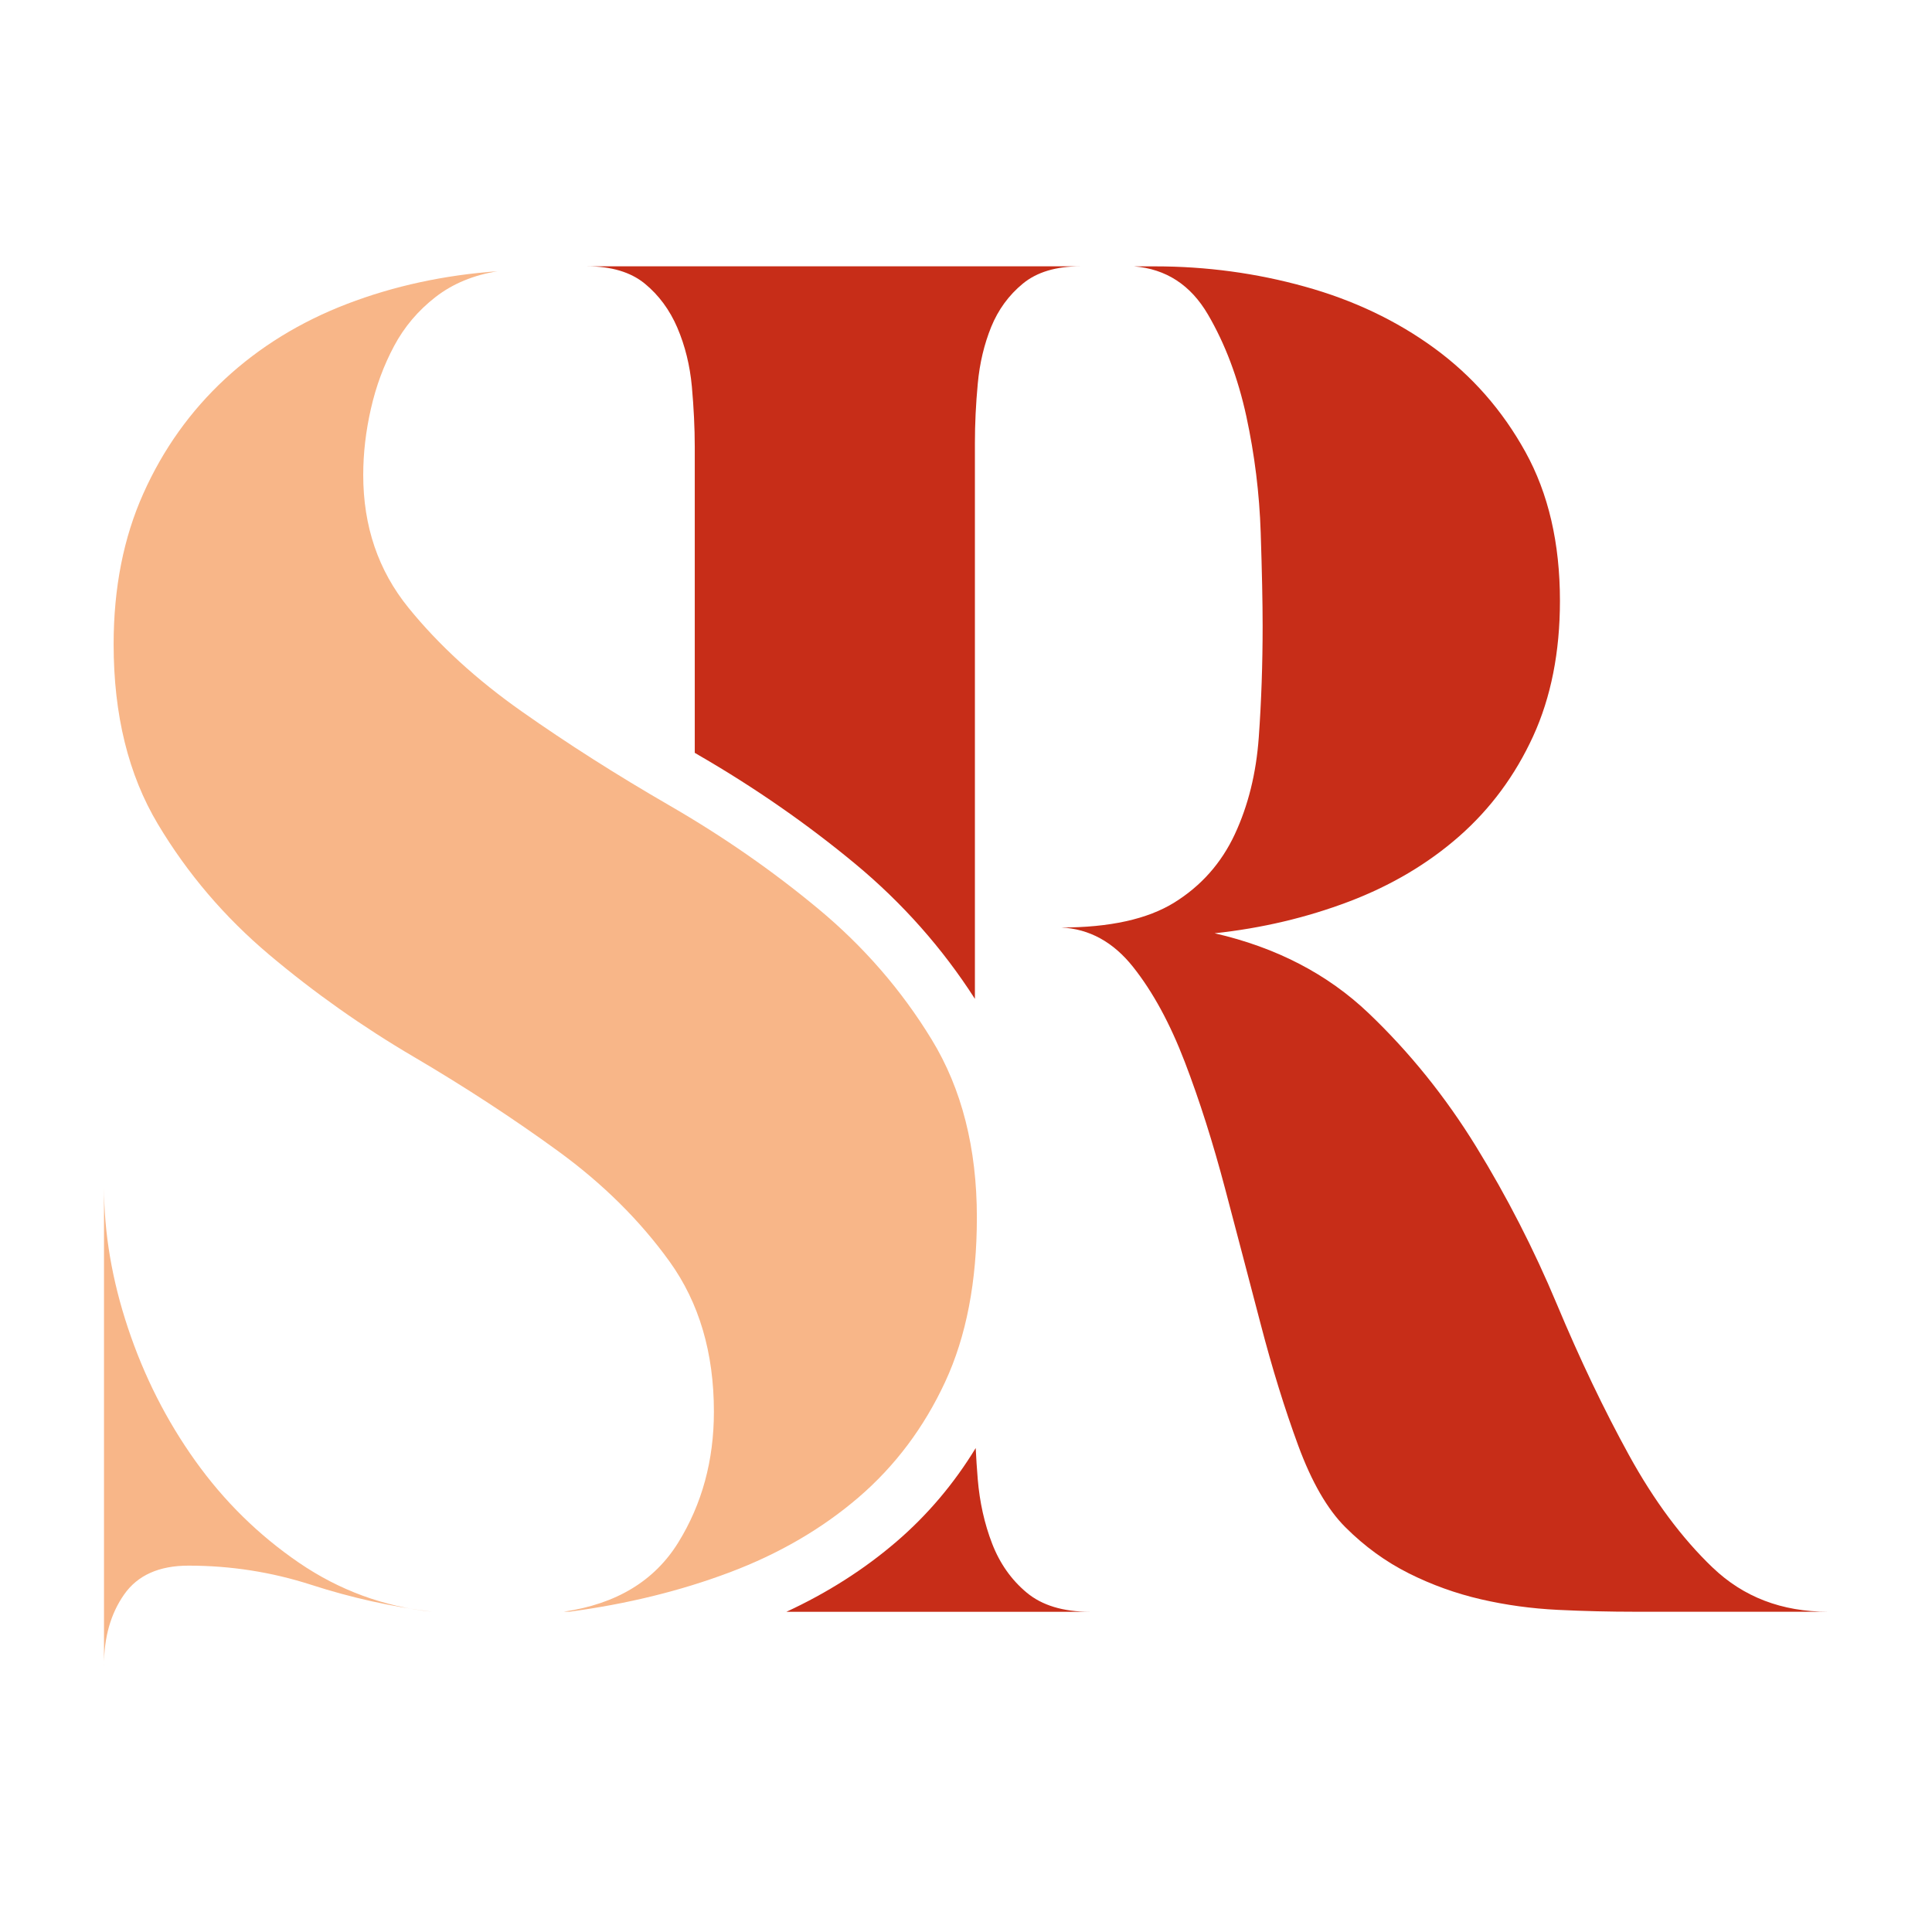
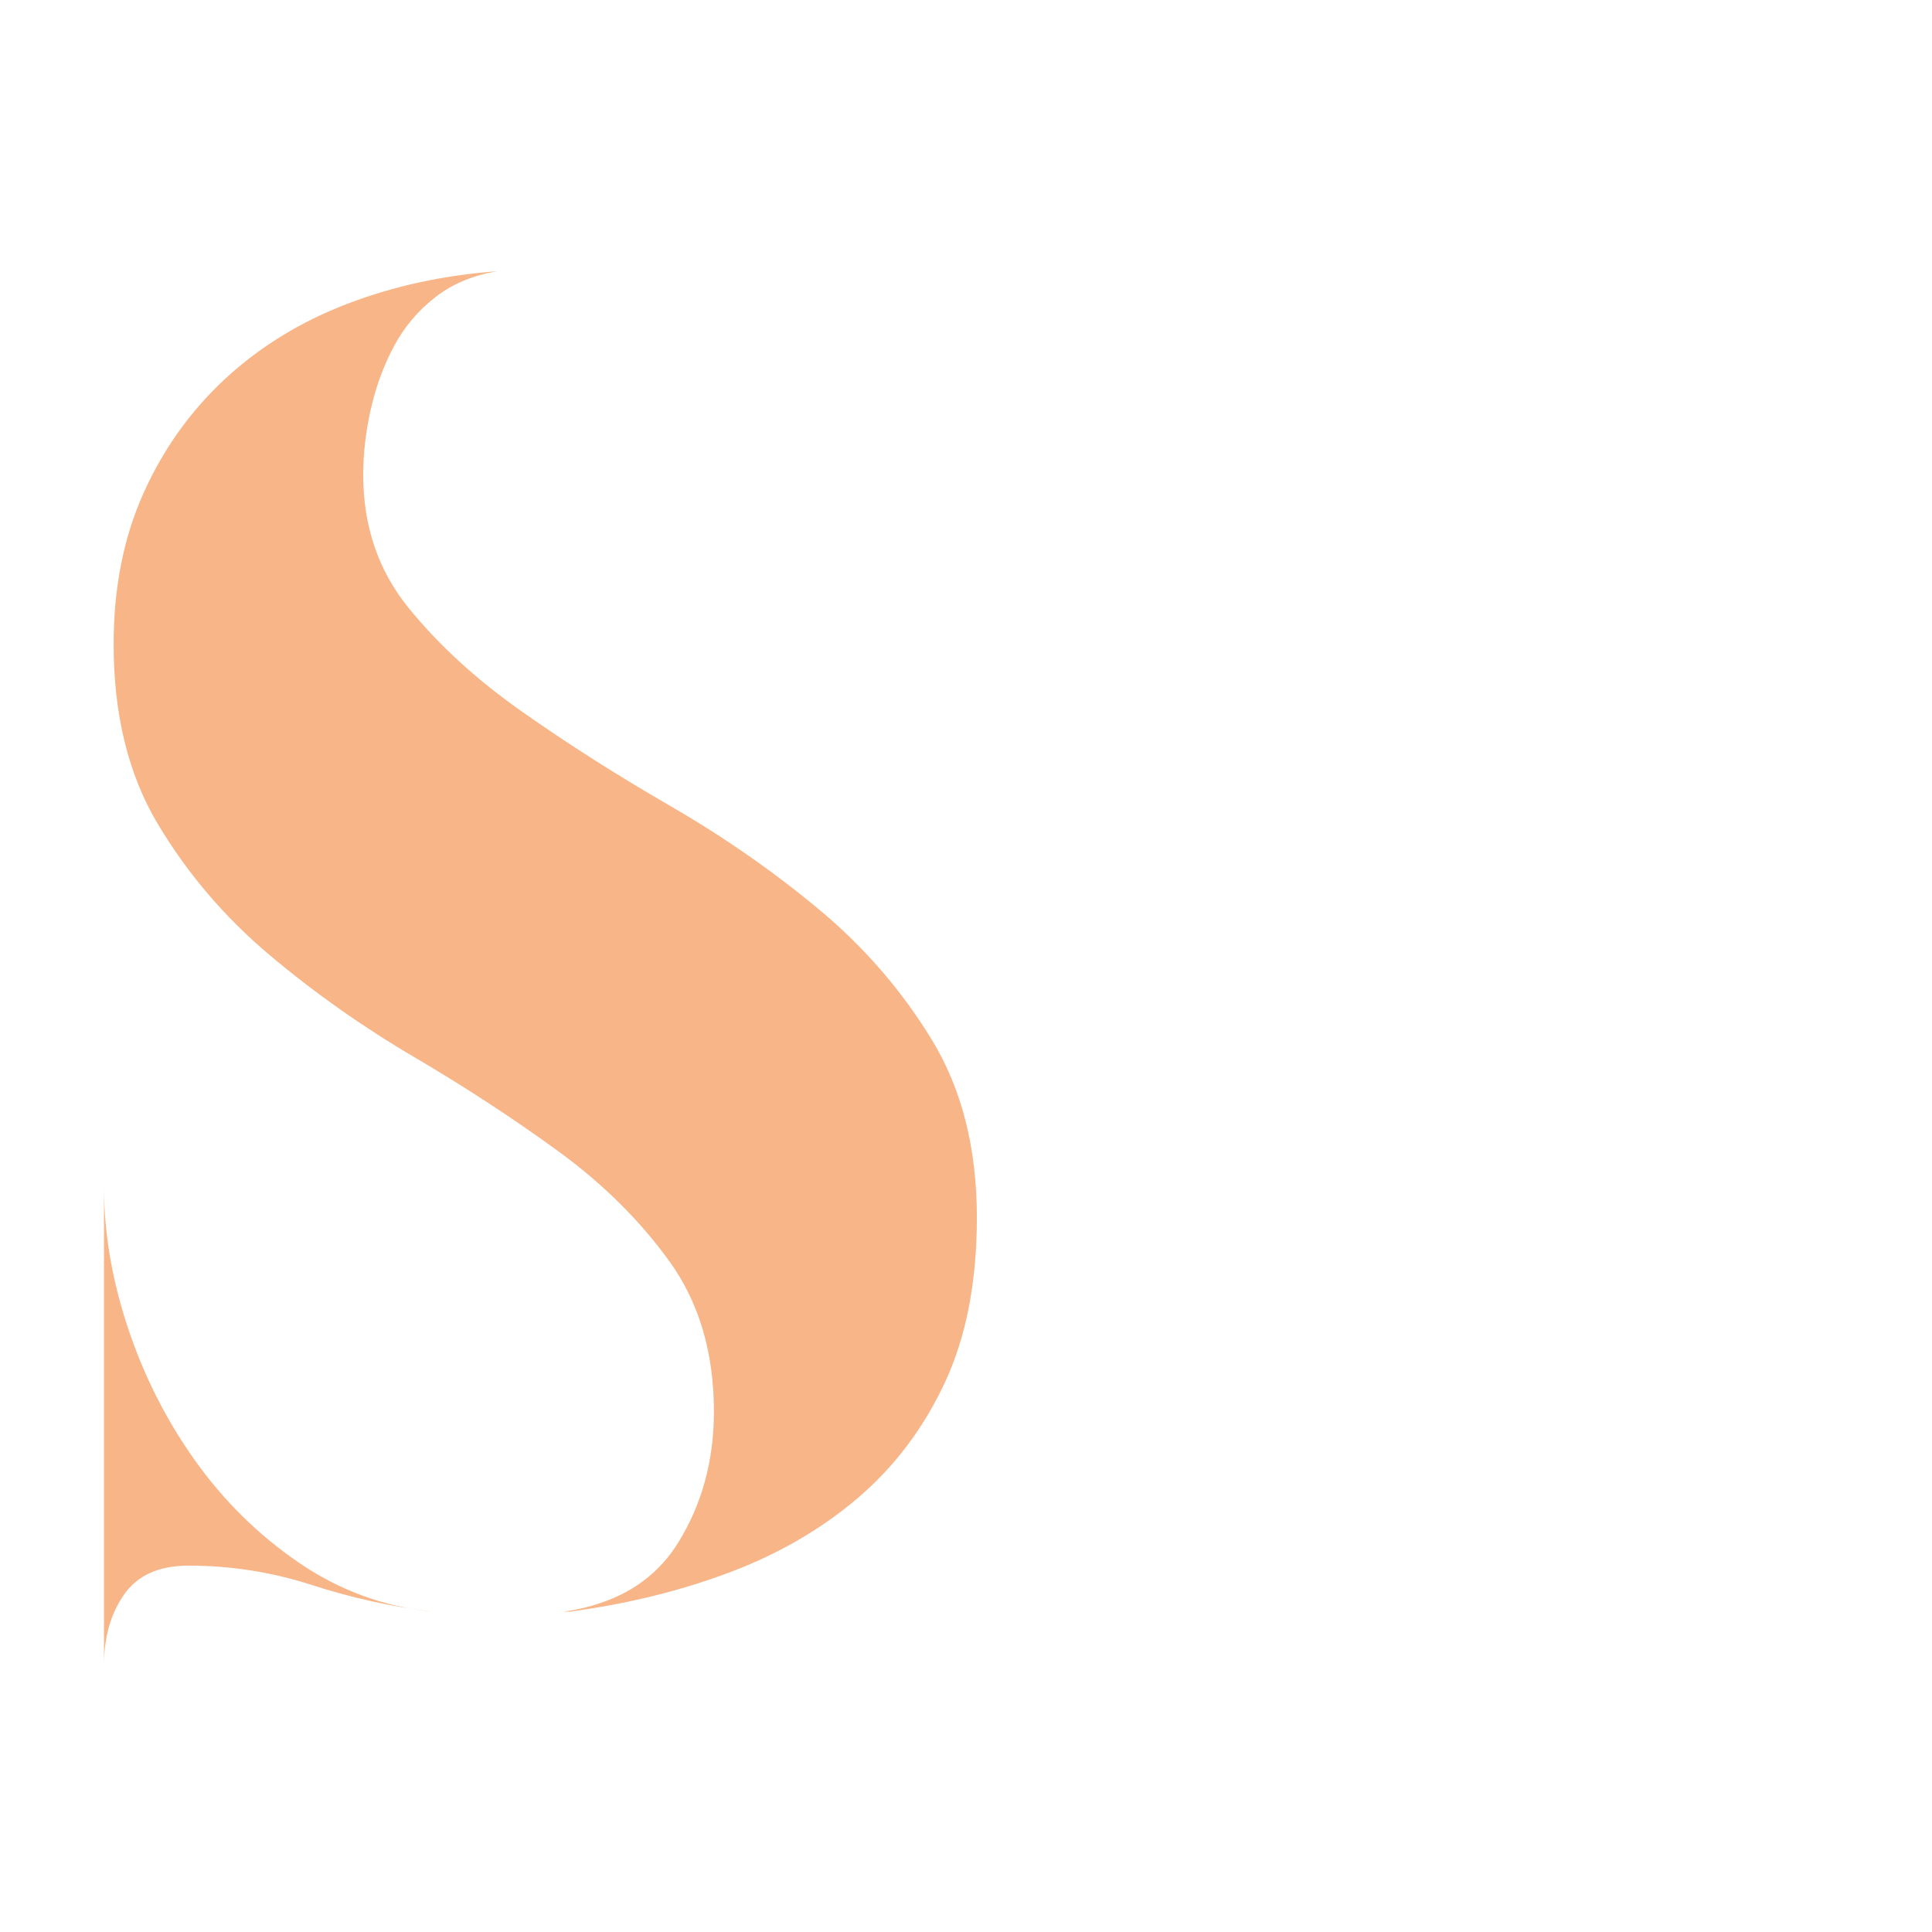
<svg xmlns="http://www.w3.org/2000/svg" id="Layer_2" data-name="Layer 2" viewBox="0 0 512 512">
  <g id="Layer_1-2" data-name="Layer 1">
-     <rect width="512" height="512" fill="#fff" />
    <g>
      <path d="M131.98,71.86c-6.47,1.03-12,3.31-16.59,6.88-4.59,3.57-8.26,7.9-10.97,12.99-2.72,5.1-4.77,10.62-6.12,16.57-1.36,5.95-2.04,11.81-2.04,17.58,0,13.6,3.99,25.32,11.98,35.17,7.99,9.85,18.01,19.04,30.07,27.52,12.07,8.5,25.15,16.83,39.26,24.98,14.1,8.16,27.19,17.25,39.25,27.27,12.07,10.02,22.1,21.58,30.08,34.66,7.99,13.08,11.98,28.8,11.98,47.15,0,16.99-2.8,31.52-8.4,43.58-5.6,12.07-13.25,22.26-22.92,30.58-9.69,8.32-21.06,14.95-34.13,19.88-13.08,4.93-27.25,8.41-42.53,10.45h-1.53c13.95-2.03,24.08-8.15,30.38-18.35,6.3-10.19,9.44-21.74,9.44-34.66,0-15.62-3.91-28.88-11.73-39.76-7.82-10.87-17.68-20.64-29.57-29.3-11.9-8.66-24.65-16.99-38.24-24.98-13.61-7.99-26.35-16.99-38.25-27.01-11.9-10.02-21.75-21.59-29.56-34.66-7.82-13.08-11.73-28.97-11.73-47.65,0-14.95,2.63-28.29,7.9-40.02,5.24-11.71,12.47-21.82,21.63-30.32,9.17-8.49,19.95-15.12,32.35-19.88,12.39-4.75,25.73-7.64,40-8.66M27.56,441.41v-126.93c0,12.24,2.11,24.73,6.36,37.47,4.25,12.75,10.18,24.47,17.82,35.17,7.63,10.7,16.8,19.71,27.49,27.02,10.7,7.31,22.49,11.64,35.39,13-10.86-1.35-21.56-3.73-32.08-7.13-10.53-3.4-21.38-5.1-32.58-5.1-7.81,0-13.5,2.55-17.06,7.64-3.58,5.1-5.35,11.38-5.35,18.87" fill="#f8b688" />
-       <path d="M453.87,415.43c-8.15-7.81-15.54-17.74-22.17-29.8-6.63-12.06-13-25.39-19.11-39.99-6.11-14.6-13.25-28.52-21.4-41.77-8.15-13.24-17.66-25.04-28.53-35.4-10.87-10.35-24.46-17.4-40.77-21.14,12.54-1.35,24.4-4.16,35.59-8.4,11.18-4.25,20.93-10.02,29.23-17.31,8.3-7.3,14.82-16.13,19.58-26.49,4.74-10.35,7.11-22.33,7.11-35.91,0-15.28-3.05-28.43-9.16-39.47-6.1-11.03-14.15-20.2-24.15-27.5-10.01-7.3-21.44-12.73-34.32-16.3-12.88-3.58-26.09-5.36-39.65-5.36h-5.59c8.48.68,15.01,4.93,19.58,12.74,4.57,7.81,7.96,16.81,10.18,26.99,2.2,10.19,3.47,20.46,3.81,30.82.34,10.36.51,18.6.51,24.7,0,10.19-.34,20.04-1.02,29.54-.68,9.51-2.8,18.09-6.36,25.72-3.56,7.63-8.91,13.66-16.02,18.08-7.12,4.41-17.13,6.62-30,6.62,7.45.34,13.81,3.83,19.06,10.44,5.26,6.62,9.82,15.03,13.72,25.21,3.9,10.18,7.46,21.39,10.69,33.62,3.23,12.22,6.36,24.19,9.43,35.91,3.05,11.72,6.37,22.42,9.93,32.1,3.57,9.68,7.73,16.89,12.49,21.64,5.1,5.1,10.7,9.16,16.82,12.23,6.11,3.06,12.49,5.35,19.11,6.88,6.62,1.53,13.41,2.46,20.38,2.8,6.96.34,13.84.5,20.64.5h50.96c-12.24,0-22.43-3.9-30.57-11.71M262.92,409.06c-2.03-5.26-3.3-10.96-3.81-17.07-.23-2.82-.41-5.57-.54-8.24-5.72,9.39-12.73,17.69-20.96,24.77-8.57,7.37-18.36,13.6-29.2,18.62h80.43c-7.11,0-12.71-1.7-16.77-5.09-4.06-3.39-7.12-7.73-9.15-12.99M179.52,86.89c2.03,4.75,3.31,9.93,3.83,15.53.5,5.6.77,10.96.77,16.05v81.04c.39.23.78.45,1.17.69,14.79,8.56,28.71,18.24,41.39,28.76,12.48,10.36,23.12,22.38,31.68,35.75V117.44c0-5.09.25-10.35.76-15.78.5-5.43,1.7-10.44,3.56-15.03,1.87-4.58,4.67-8.41,8.39-11.47,3.71-3.05,8.79-4.58,15.23-4.58h-130.72c6.46,0,11.55,1.53,15.29,4.58,3.73,3.06,6.61,6.97,8.65,11.72" fill="#c72d18" />
    </g>
  </g>
</svg>